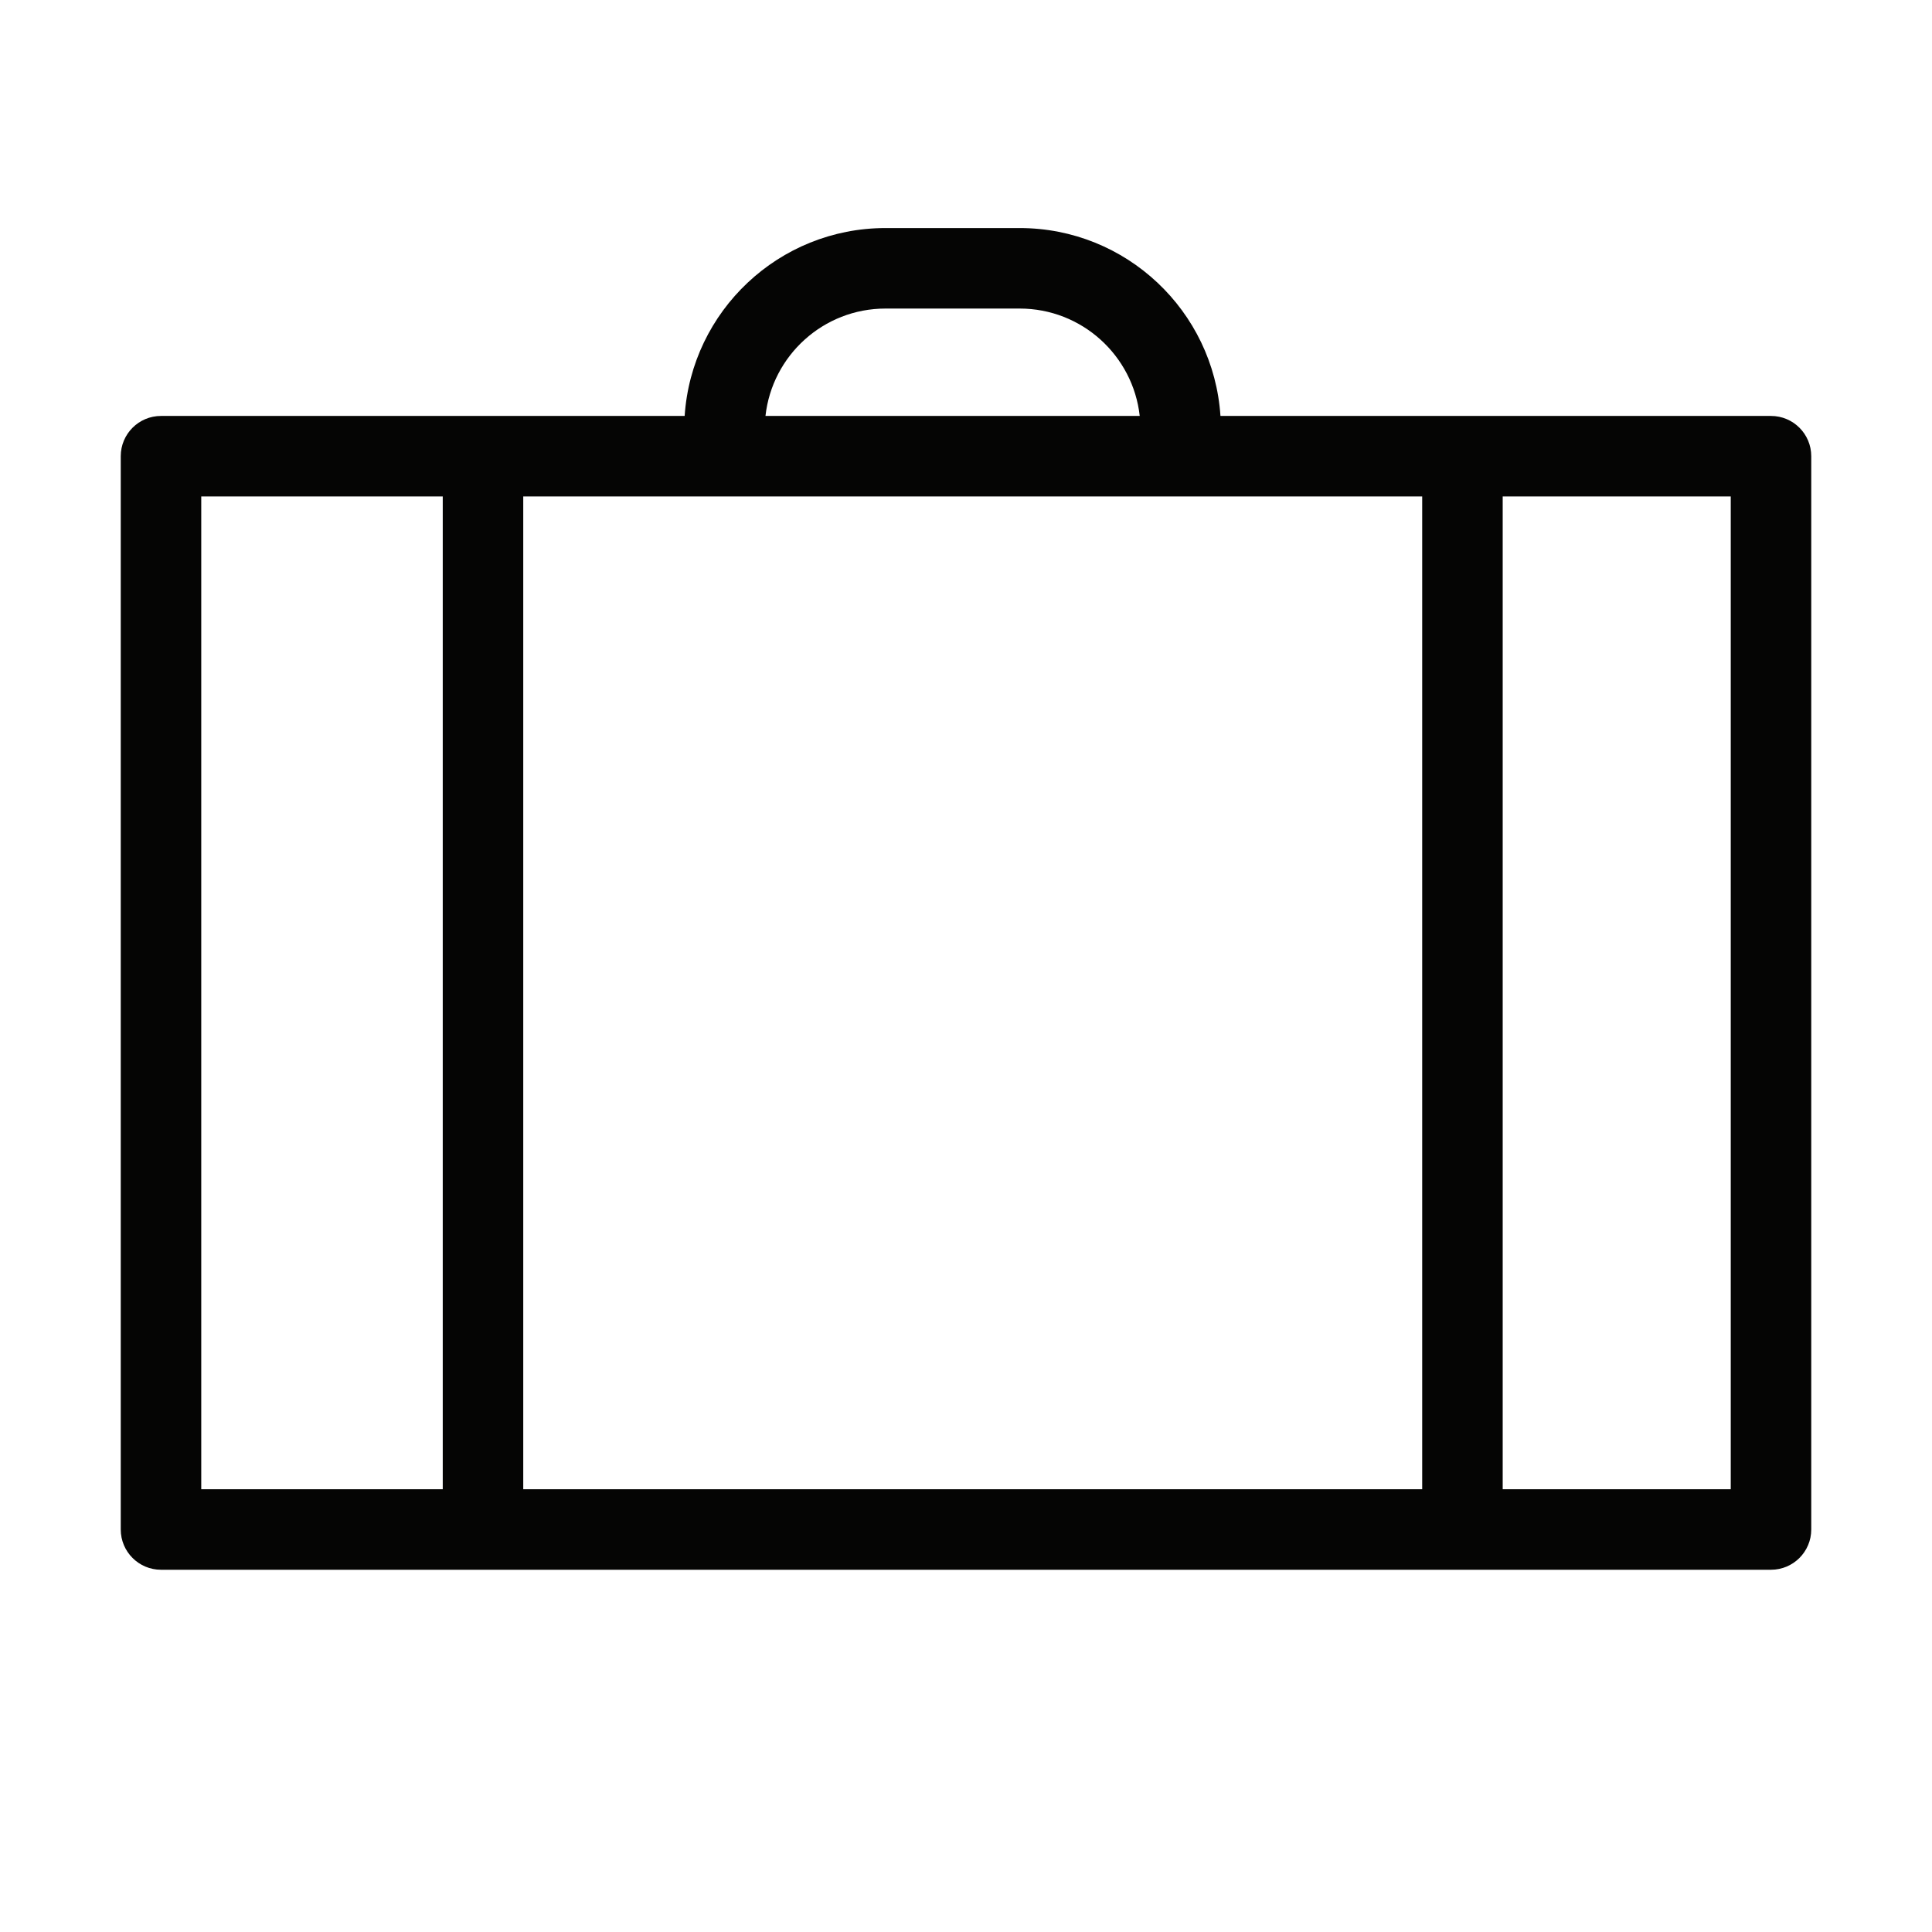
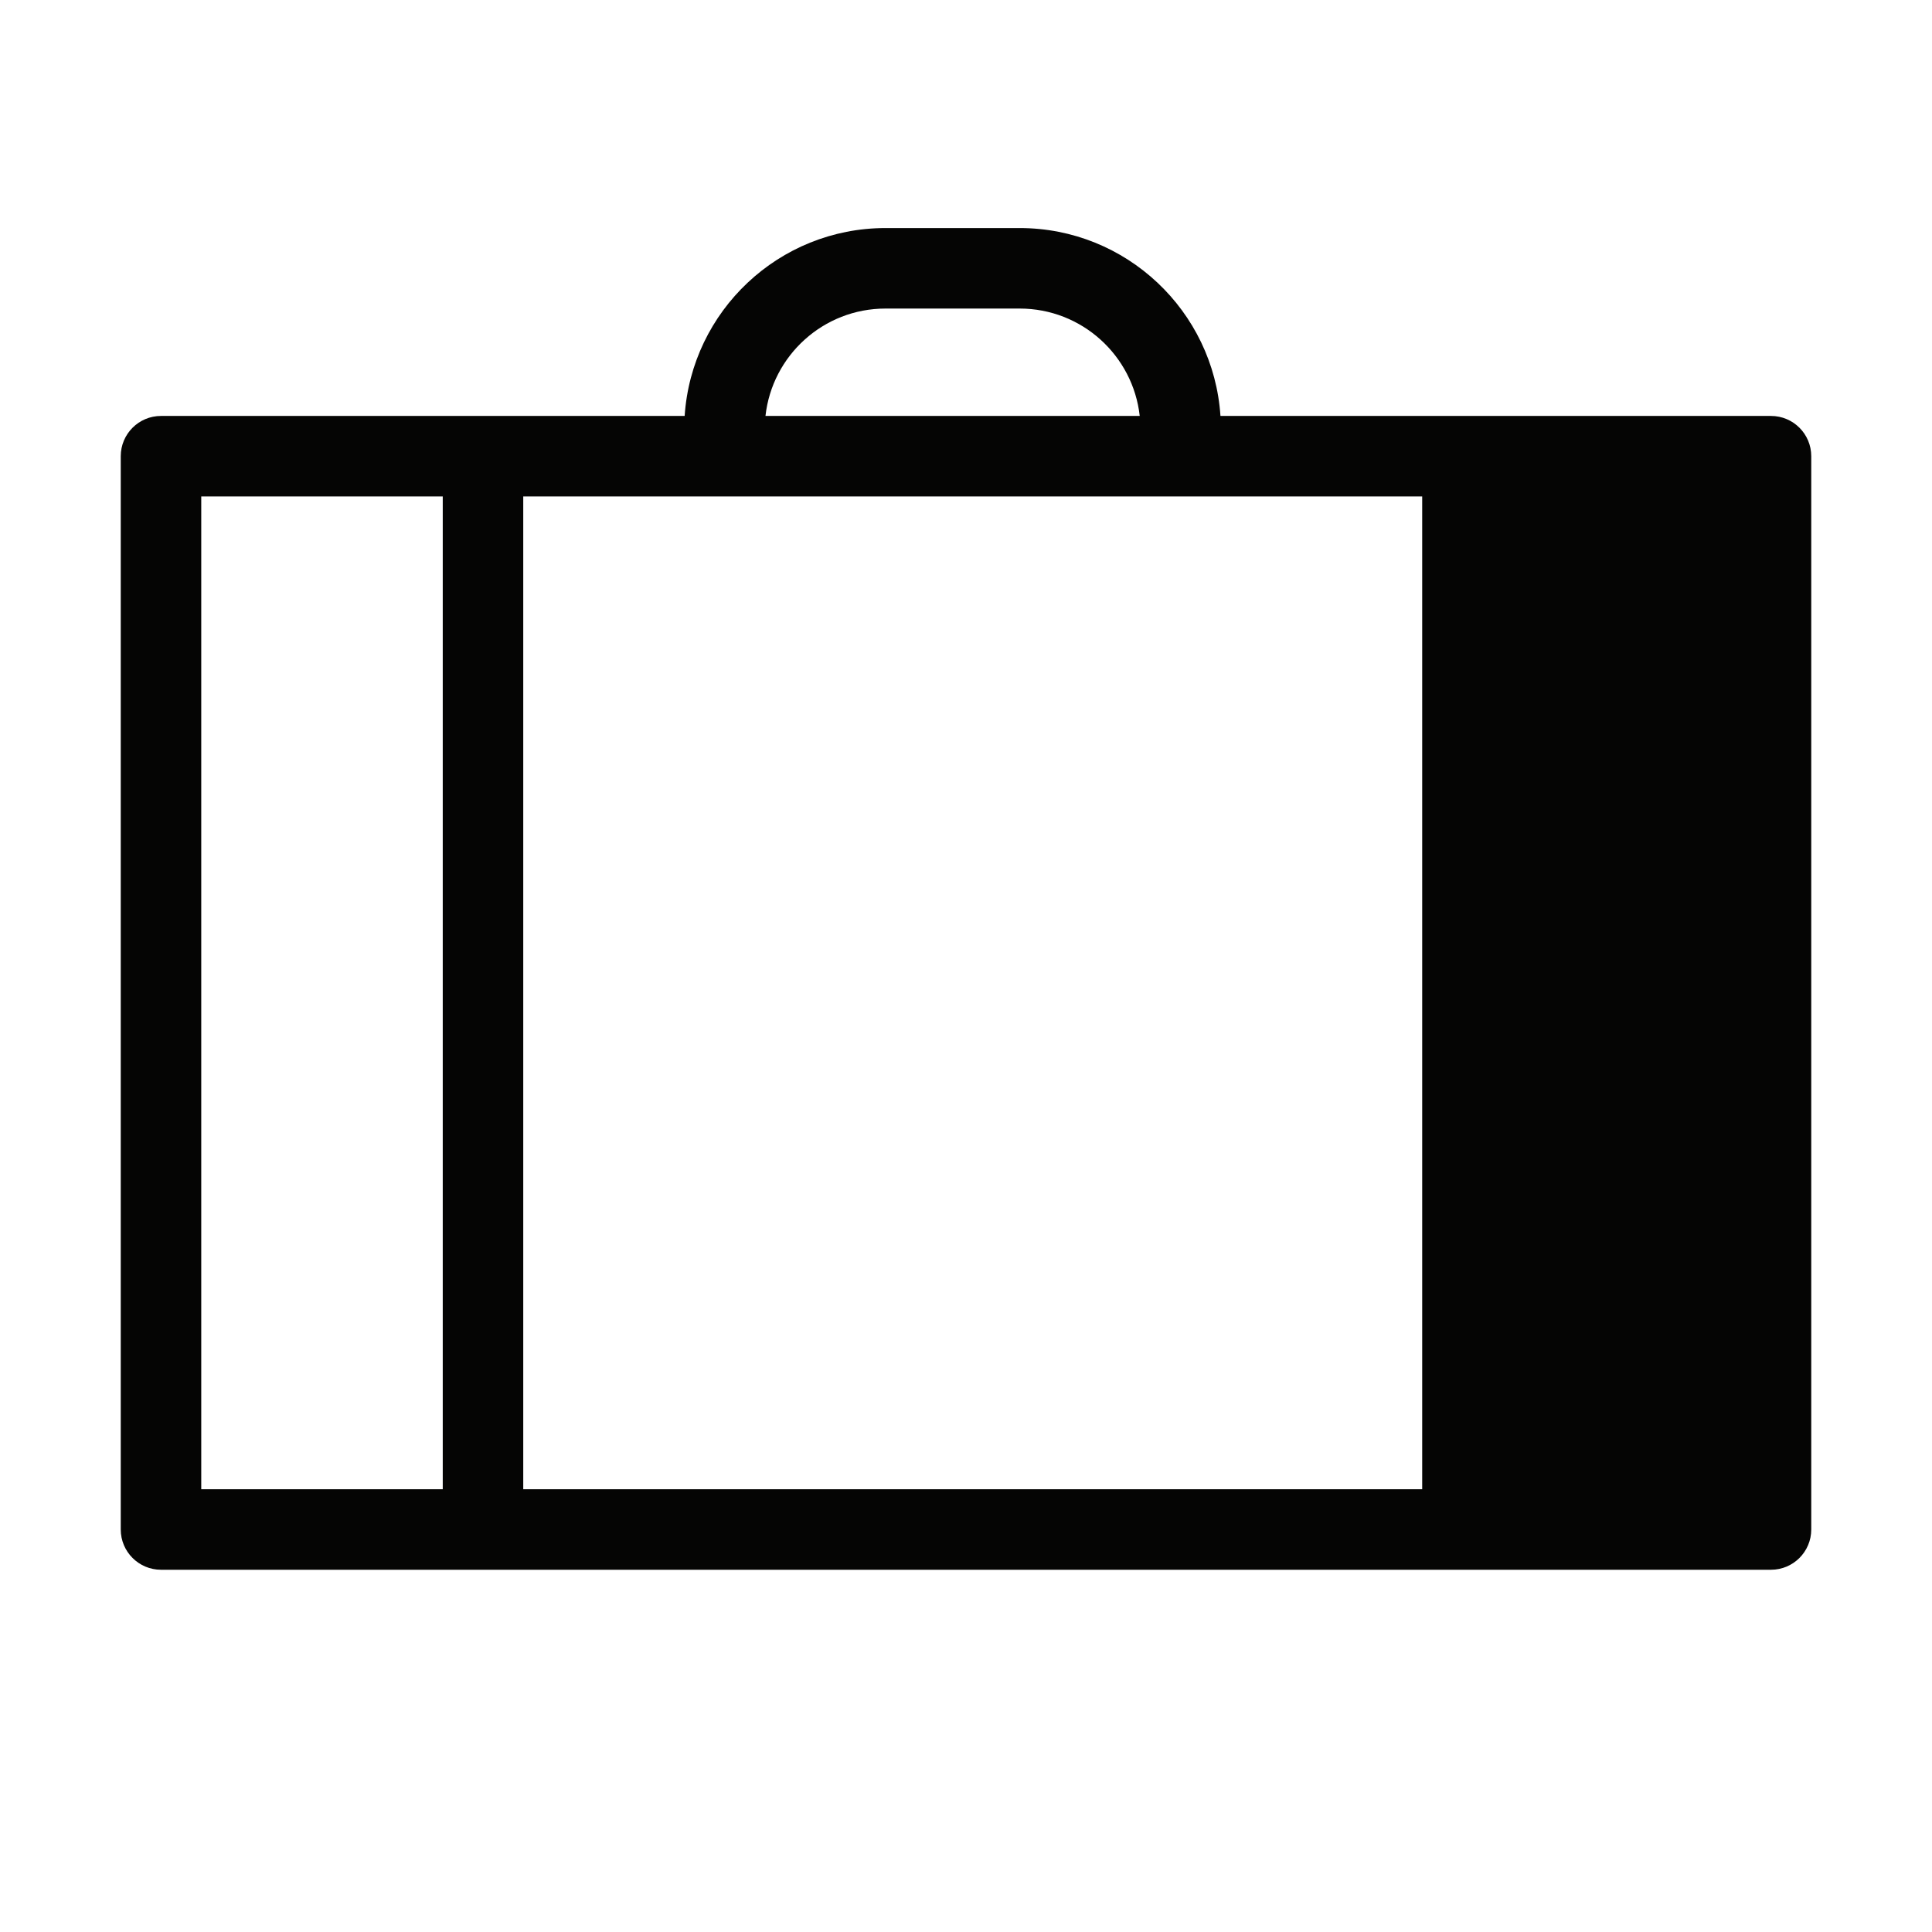
<svg xmlns="http://www.w3.org/2000/svg" width="24" height="24" viewBox="0 0 24 24" fill="none">
-   <path fill-rule="evenodd" clip-rule="evenodd" d="M9 6.167H6.5V18.5H17.667V6.167H14.667H9ZM15.161 5.167H18.167H22C22.276 5.167 22.5 5.391 22.5 5.667V19C22.5 19.276 22.276 19.5 22 19.5H18.167H6H2C1.724 19.5 1.5 19.276 1.5 19V5.667C1.5 5.391 1.724 5.167 2 5.167H6H8.505C8.591 3.864 9.675 2.833 11 2.833H12.667C13.991 2.833 15.075 3.864 15.161 5.167ZM14.158 5.167C14.075 4.417 13.439 3.833 12.667 3.833H11C10.228 3.833 9.592 4.417 9.509 5.167H14.158ZM2.5 18.5V6.167H5.5V18.5H2.5ZM18.667 18.5V6.167H21.5V18.5H18.667Z" fill="#050504" />
+   <path fill-rule="evenodd" clip-rule="evenodd" d="M9 6.167H6.5V18.5H17.667V6.167H14.667H9ZM15.161 5.167H18.167H22C22.276 5.167 22.5 5.391 22.5 5.667V19C22.5 19.276 22.276 19.5 22 19.5H18.167H6H2C1.724 19.5 1.5 19.276 1.5 19V5.667C1.5 5.391 1.724 5.167 2 5.167H6H8.505C8.591 3.864 9.675 2.833 11 2.833H12.667C13.991 2.833 15.075 3.864 15.161 5.167ZM14.158 5.167C14.075 4.417 13.439 3.833 12.667 3.833H11C10.228 3.833 9.592 4.417 9.509 5.167H14.158ZM2.5 18.5V6.167H5.5V18.5H2.5ZM18.667 18.5V6.167V18.5H18.667Z" fill="#050504" />
</svg>